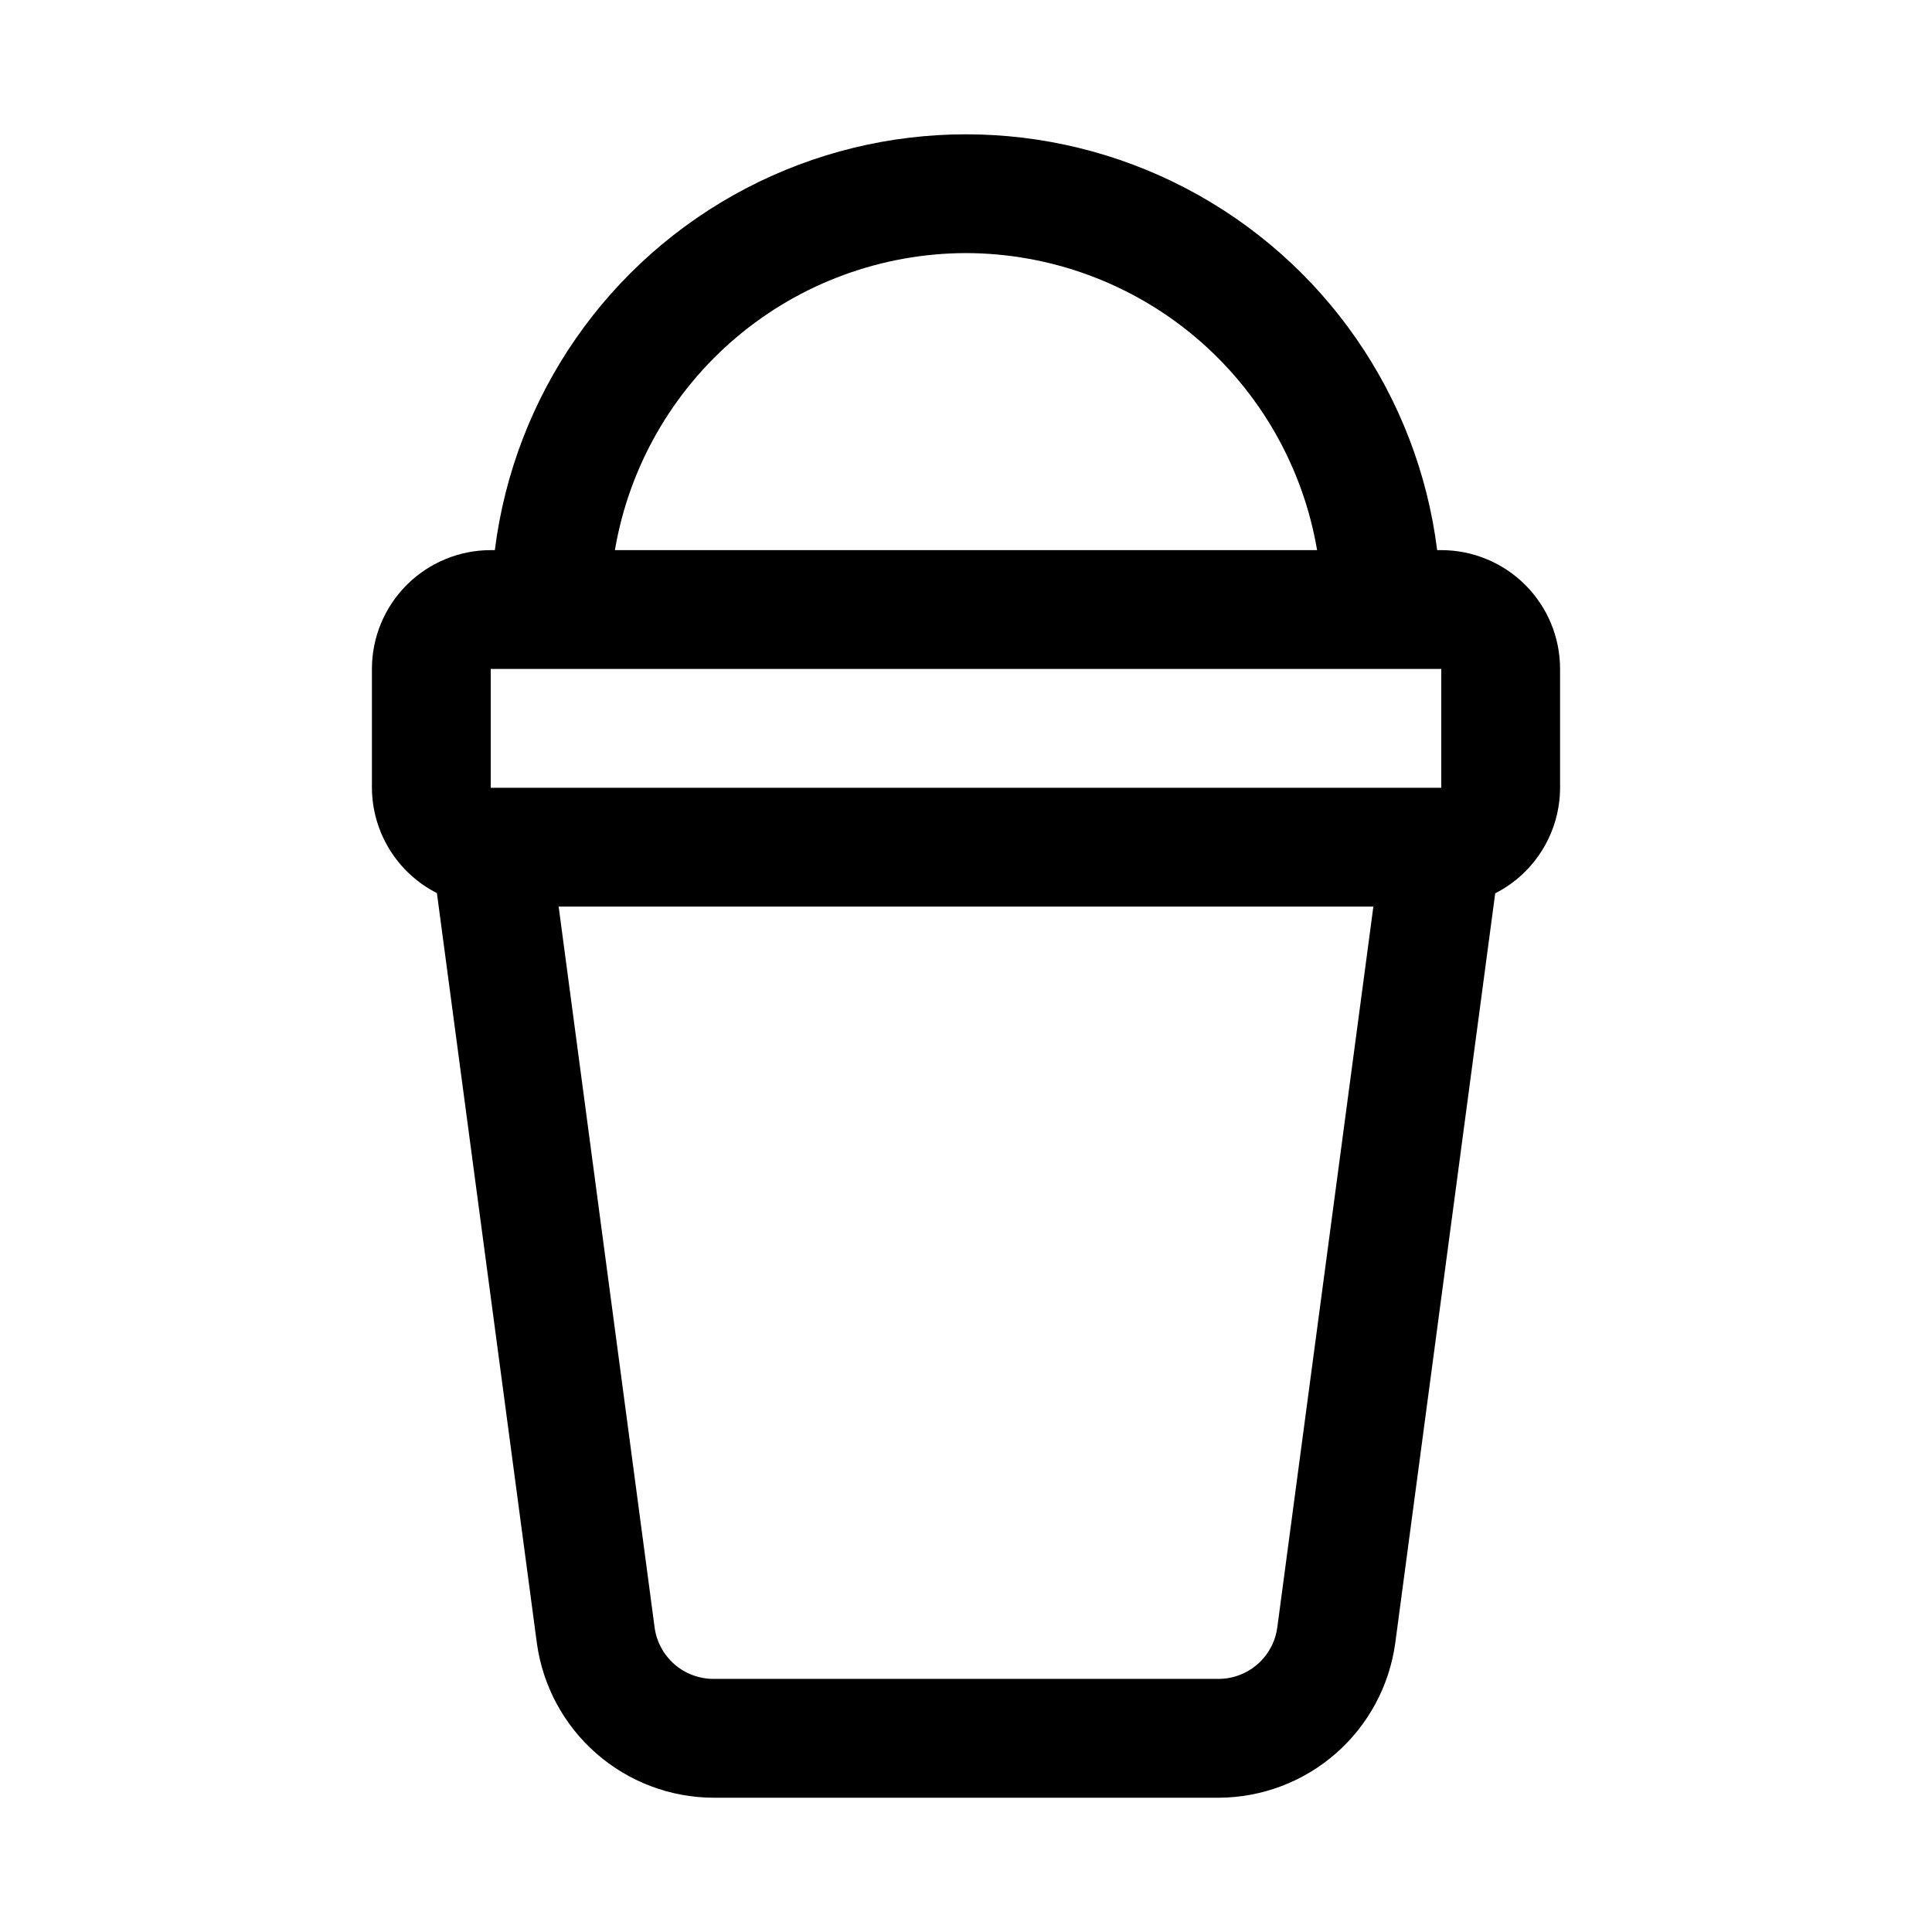
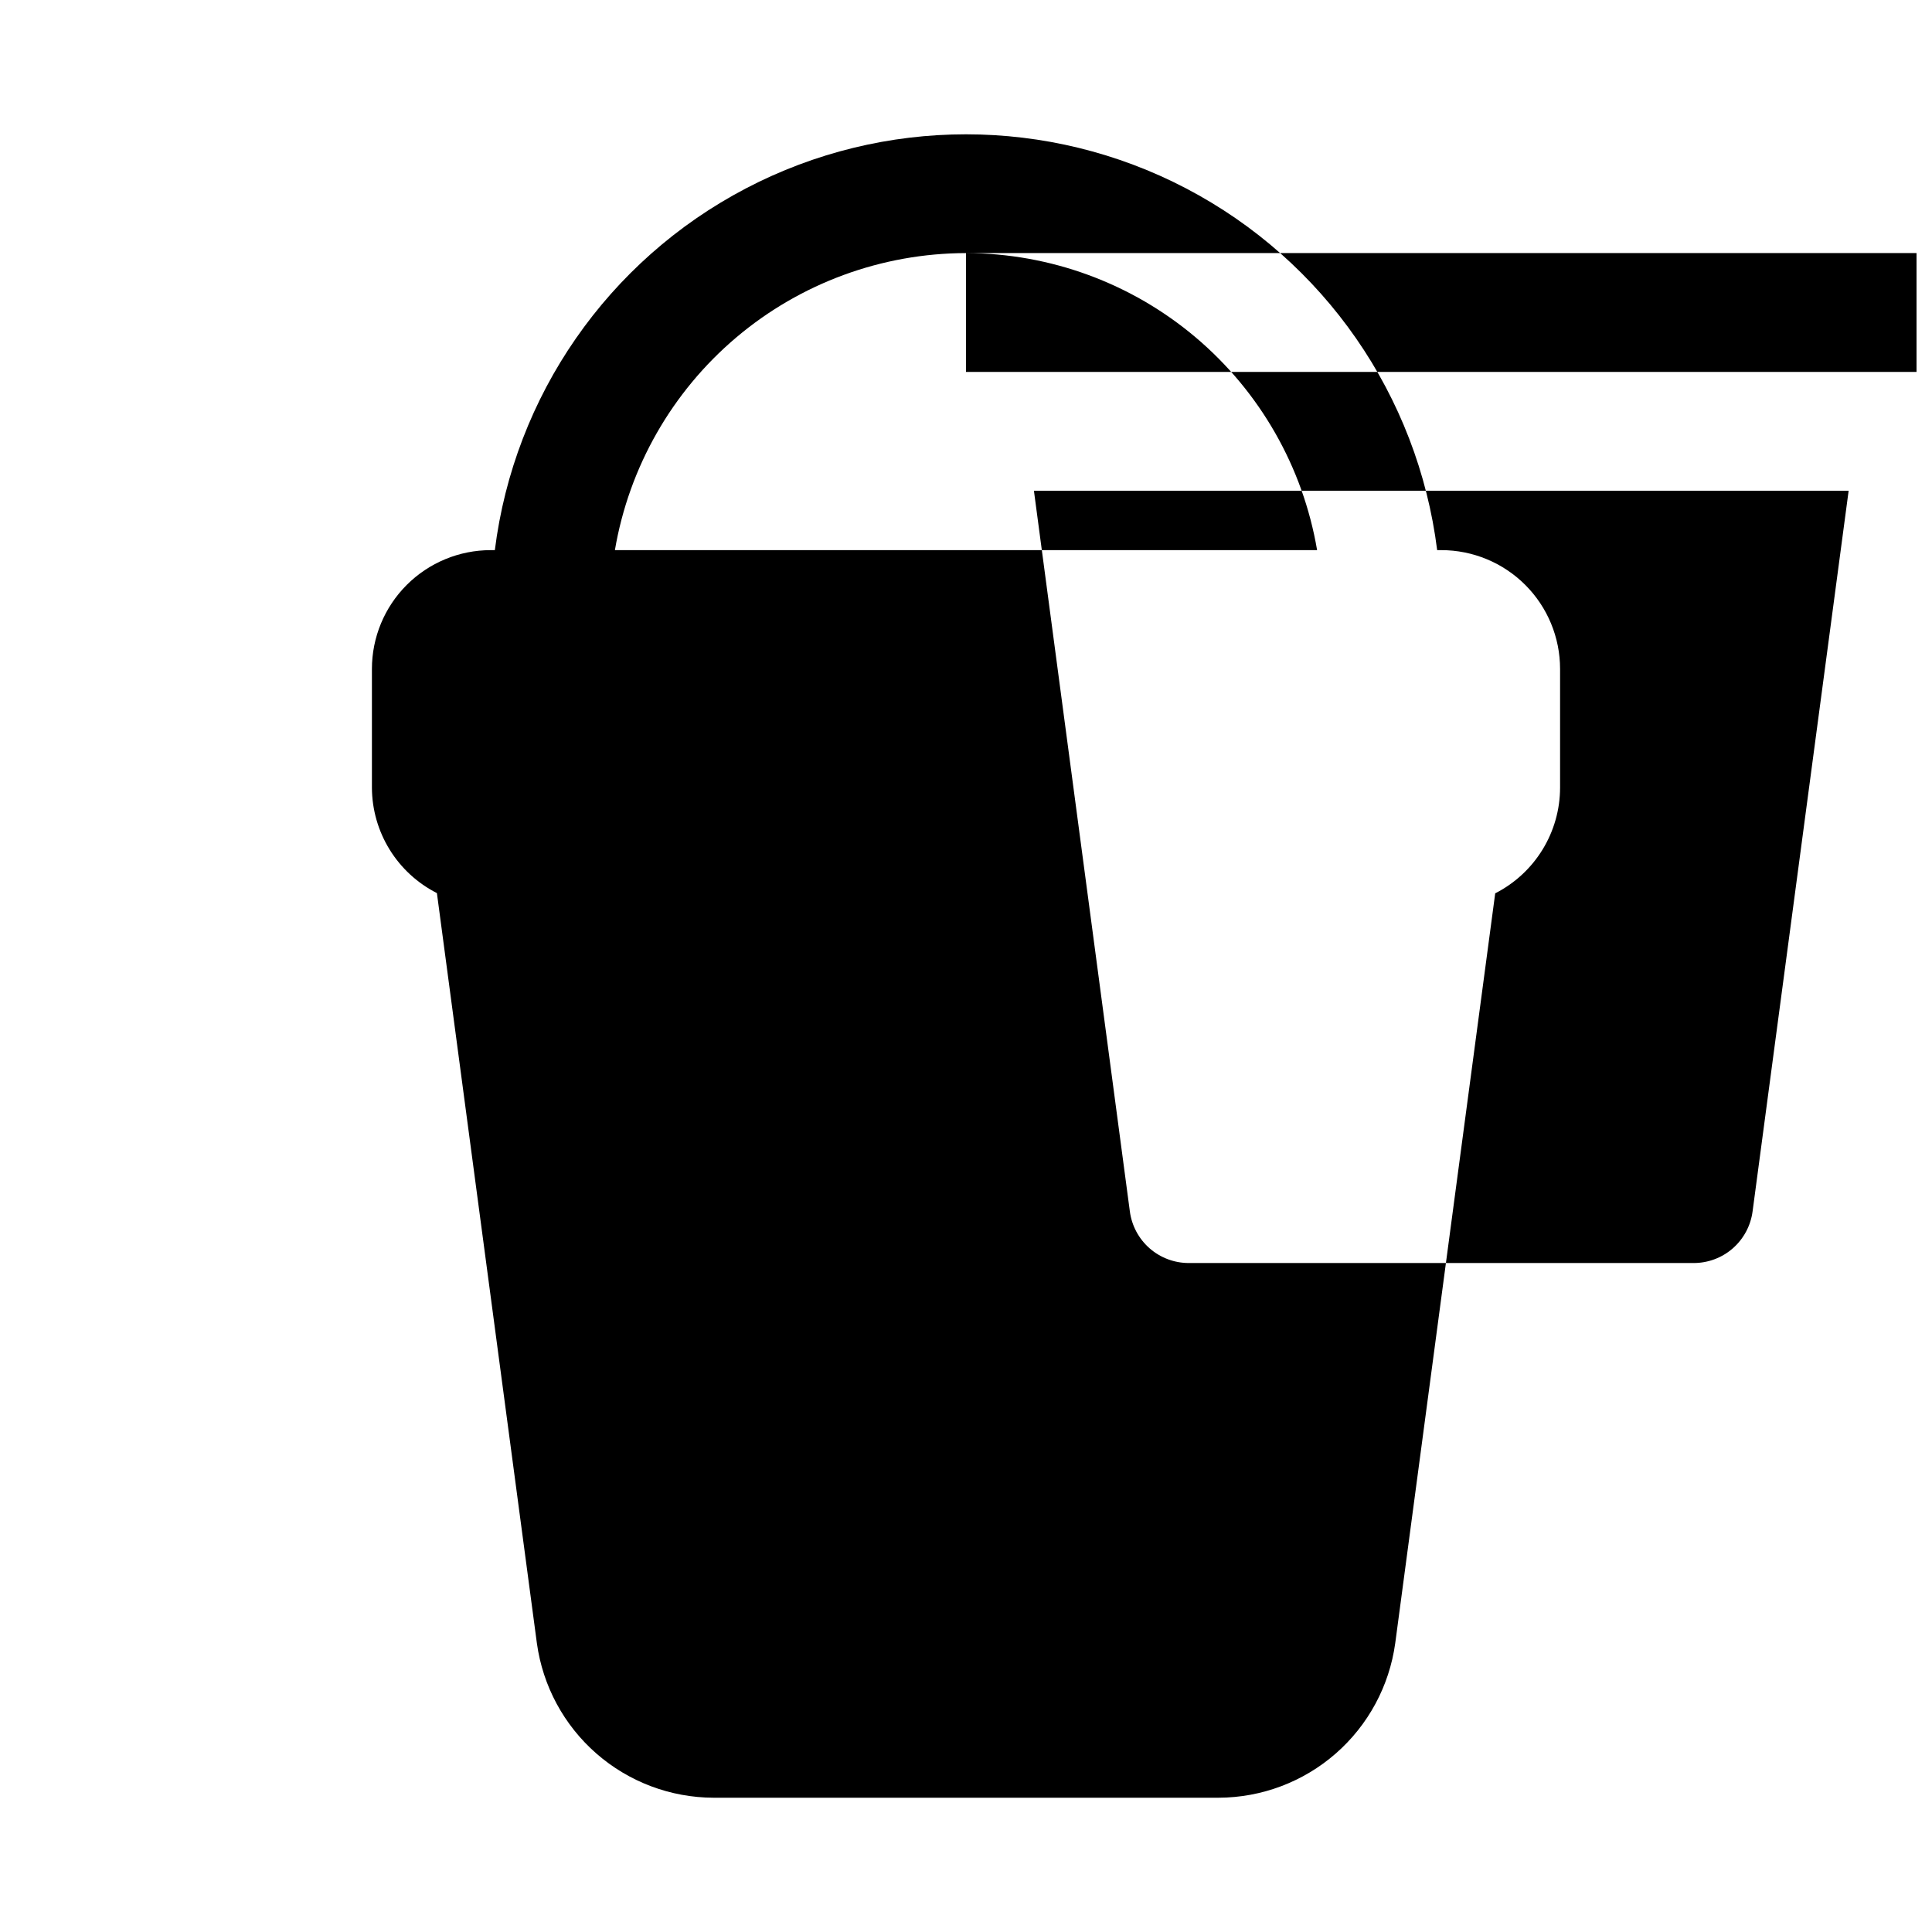
<svg xmlns="http://www.w3.org/2000/svg" fill="#000000" width="800px" height="800px" version="1.1" viewBox="144 144 512 512">
-   <path d="m525.95 289.79h-1.086c-5.125-40.922-29.98-76.738-66.523-95.855-36.543-19.121-80.137-19.121-116.68 0-36.543 19.117-61.398 54.934-66.523 95.855h-1.086c-8.352 0-16.359 3.32-22.266 9.223-5.906 5.906-9.223 13.914-9.223 22.266v31.488c0.027 5.785 1.652 11.453 4.691 16.379 3.035 4.922 7.375 8.914 12.531 11.535l26.496 198.8c1.562 11.32 7.16 21.699 15.762 29.219 8.605 7.523 19.637 11.684 31.062 11.715h133.82c11.43-0.031 22.461-4.191 31.062-11.715 8.605-7.519 14.199-17.898 15.762-29.219l26.496-198.74c5.164-2.629 9.5-6.633 12.531-11.57 3.035-4.934 4.648-10.613 4.66-16.406v-31.488c0-8.352-3.316-16.359-9.223-22.266-5.902-5.902-13.914-9.223-22.266-9.223zm-125.95-78.719c22.301 0.043 43.871 7.965 60.898 22.367 17.023 14.406 28.41 34.367 32.148 56.352h-186.09c3.734-21.984 15.121-41.945 32.148-56.352 17.023-14.402 38.594-22.324 60.898-22.367zm-125.95 110.21h251.9v31.488h-251.9zm208.45 253.98c-0.504 3.781-2.363 7.25-5.231 9.766-2.871 2.512-6.555 3.898-10.371 3.898h-133.82c-3.816 0-7.5-1.387-10.371-3.898-2.867-2.516-4.727-5.984-5.231-9.766l-25.426-191.01h215.91z" />
+   <path d="m525.95 289.79h-1.086c-5.125-40.922-29.98-76.738-66.523-95.855-36.543-19.121-80.137-19.121-116.68 0-36.543 19.117-61.398 54.934-66.523 95.855h-1.086c-8.352 0-16.359 3.32-22.266 9.223-5.906 5.906-9.223 13.914-9.223 22.266v31.488c0.027 5.785 1.652 11.453 4.691 16.379 3.035 4.922 7.375 8.914 12.531 11.535l26.496 198.8c1.562 11.32 7.16 21.699 15.762 29.219 8.605 7.523 19.637 11.684 31.062 11.715h133.82c11.43-0.031 22.461-4.191 31.062-11.715 8.605-7.519 14.199-17.898 15.762-29.219l26.496-198.74c5.164-2.629 9.5-6.633 12.531-11.57 3.035-4.934 4.648-10.613 4.66-16.406v-31.488c0-8.352-3.316-16.359-9.223-22.266-5.902-5.902-13.914-9.223-22.266-9.223zm-125.95-78.719c22.301 0.043 43.871 7.965 60.898 22.367 17.023 14.406 28.41 34.367 32.148 56.352h-186.09c3.734-21.984 15.121-41.945 32.148-56.352 17.023-14.402 38.594-22.324 60.898-22.367zh251.9v31.488h-251.9zm208.45 253.98c-0.504 3.781-2.363 7.25-5.231 9.766-2.871 2.512-6.555 3.898-10.371 3.898h-133.82c-3.816 0-7.5-1.387-10.371-3.898-2.867-2.516-4.727-5.984-5.231-9.766l-25.426-191.01h215.91z" />
</svg>